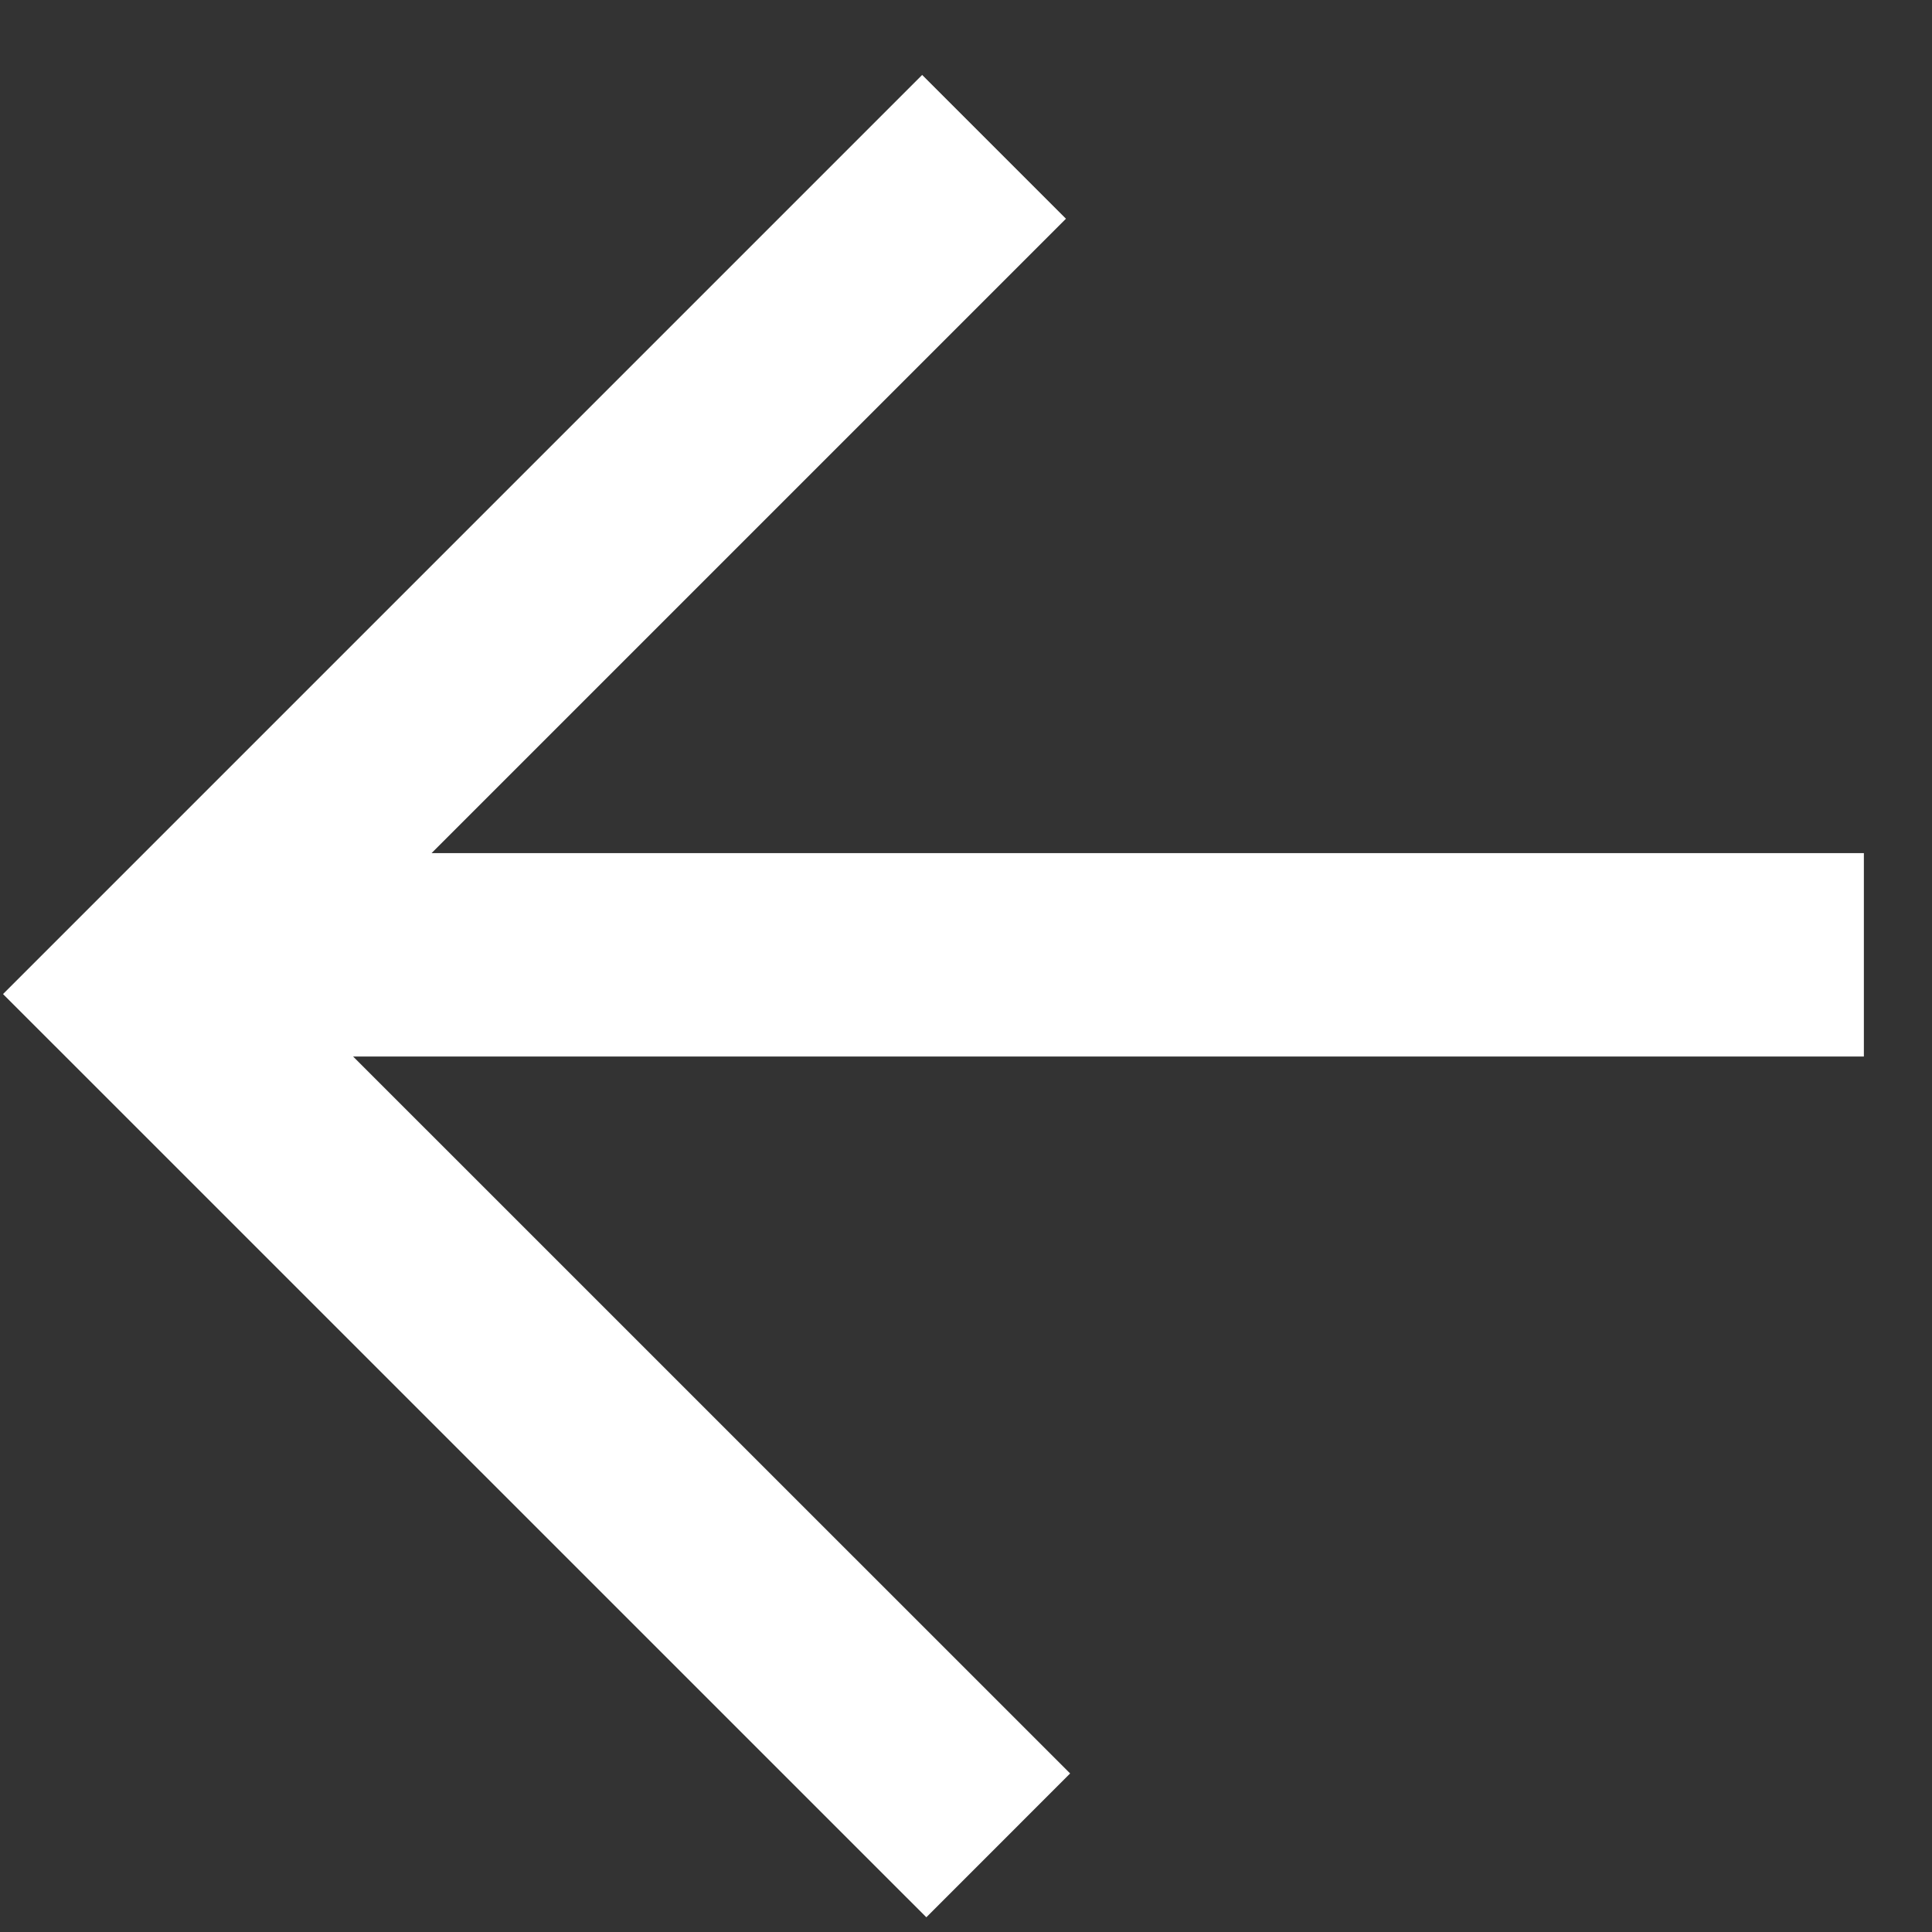
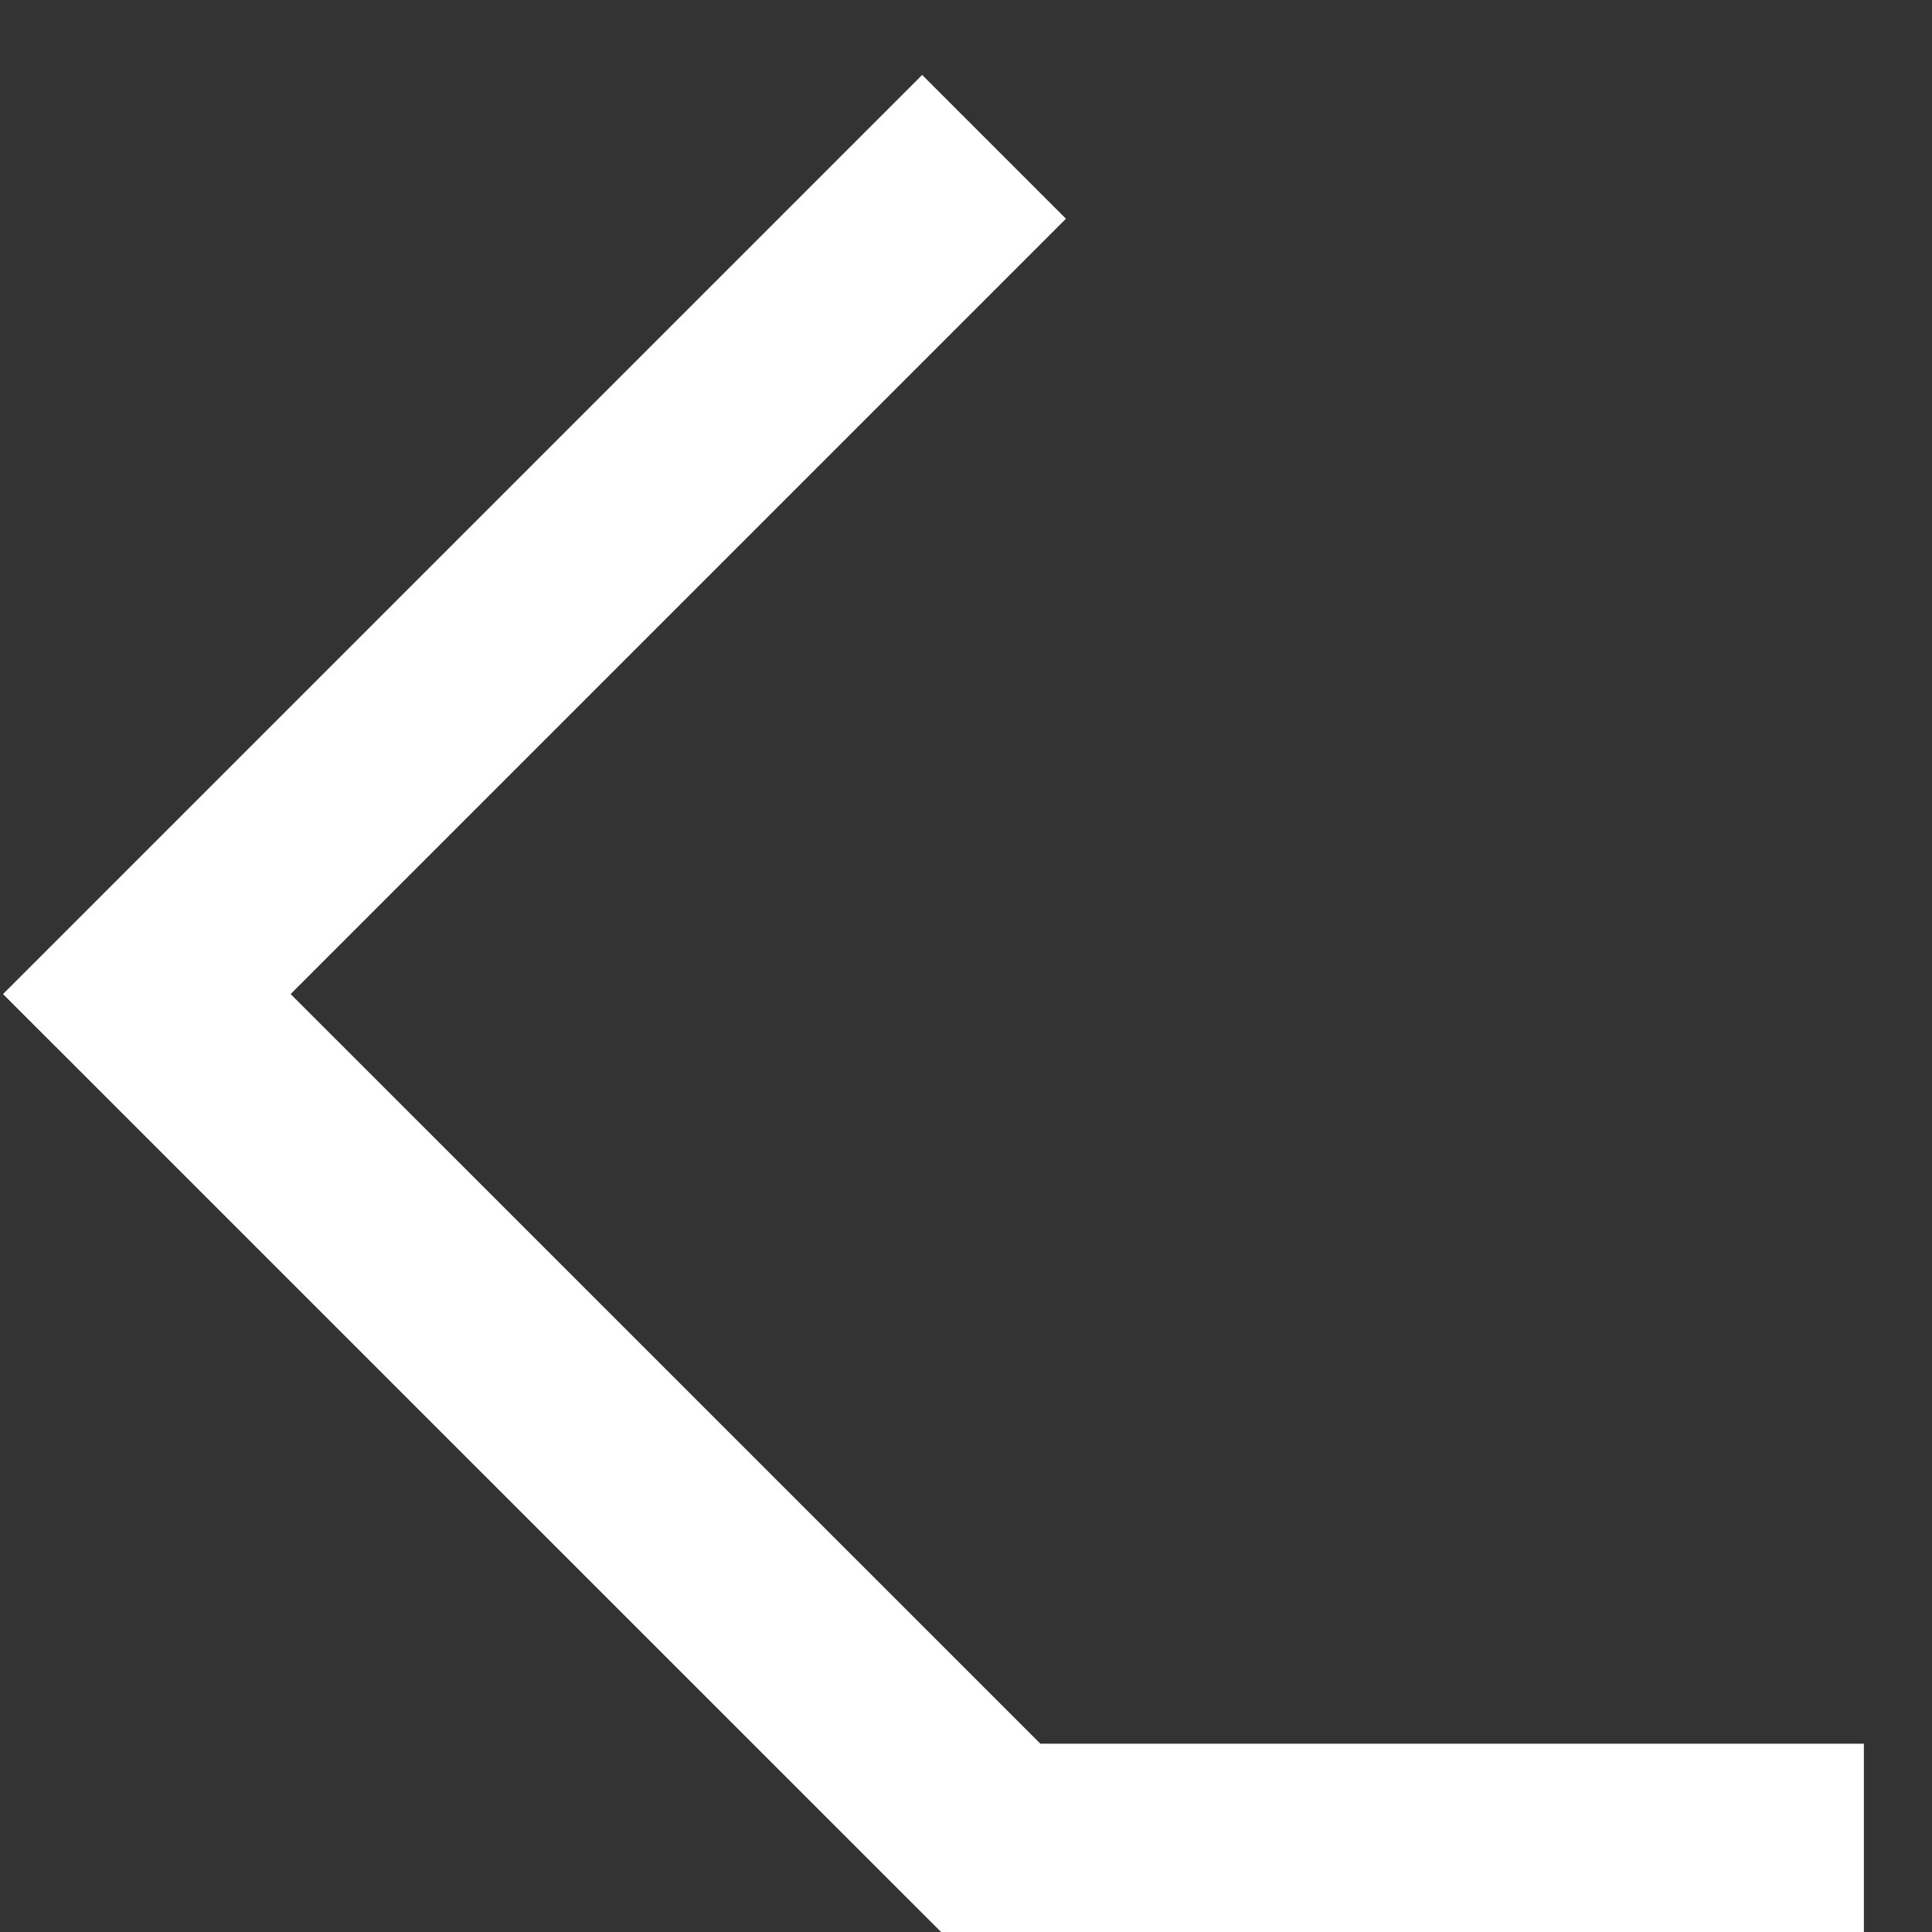
<svg xmlns="http://www.w3.org/2000/svg" width="19" height="19" viewBox="0 0 19 19">
  <rect x="0" y="0" width="19" height="19" fill="#333333" stroke="none" />
-   <path d="M9.776 1.444L1.444 9.776l8.373 8.372M1.444 9.39H18.33" stroke-width="2" stroke="#FFF" fill="none" />
+   <path d="M9.776 1.444L1.444 9.776l8.373 8.372H18.33" stroke-width="2" stroke="#FFF" fill="none" />
</svg>